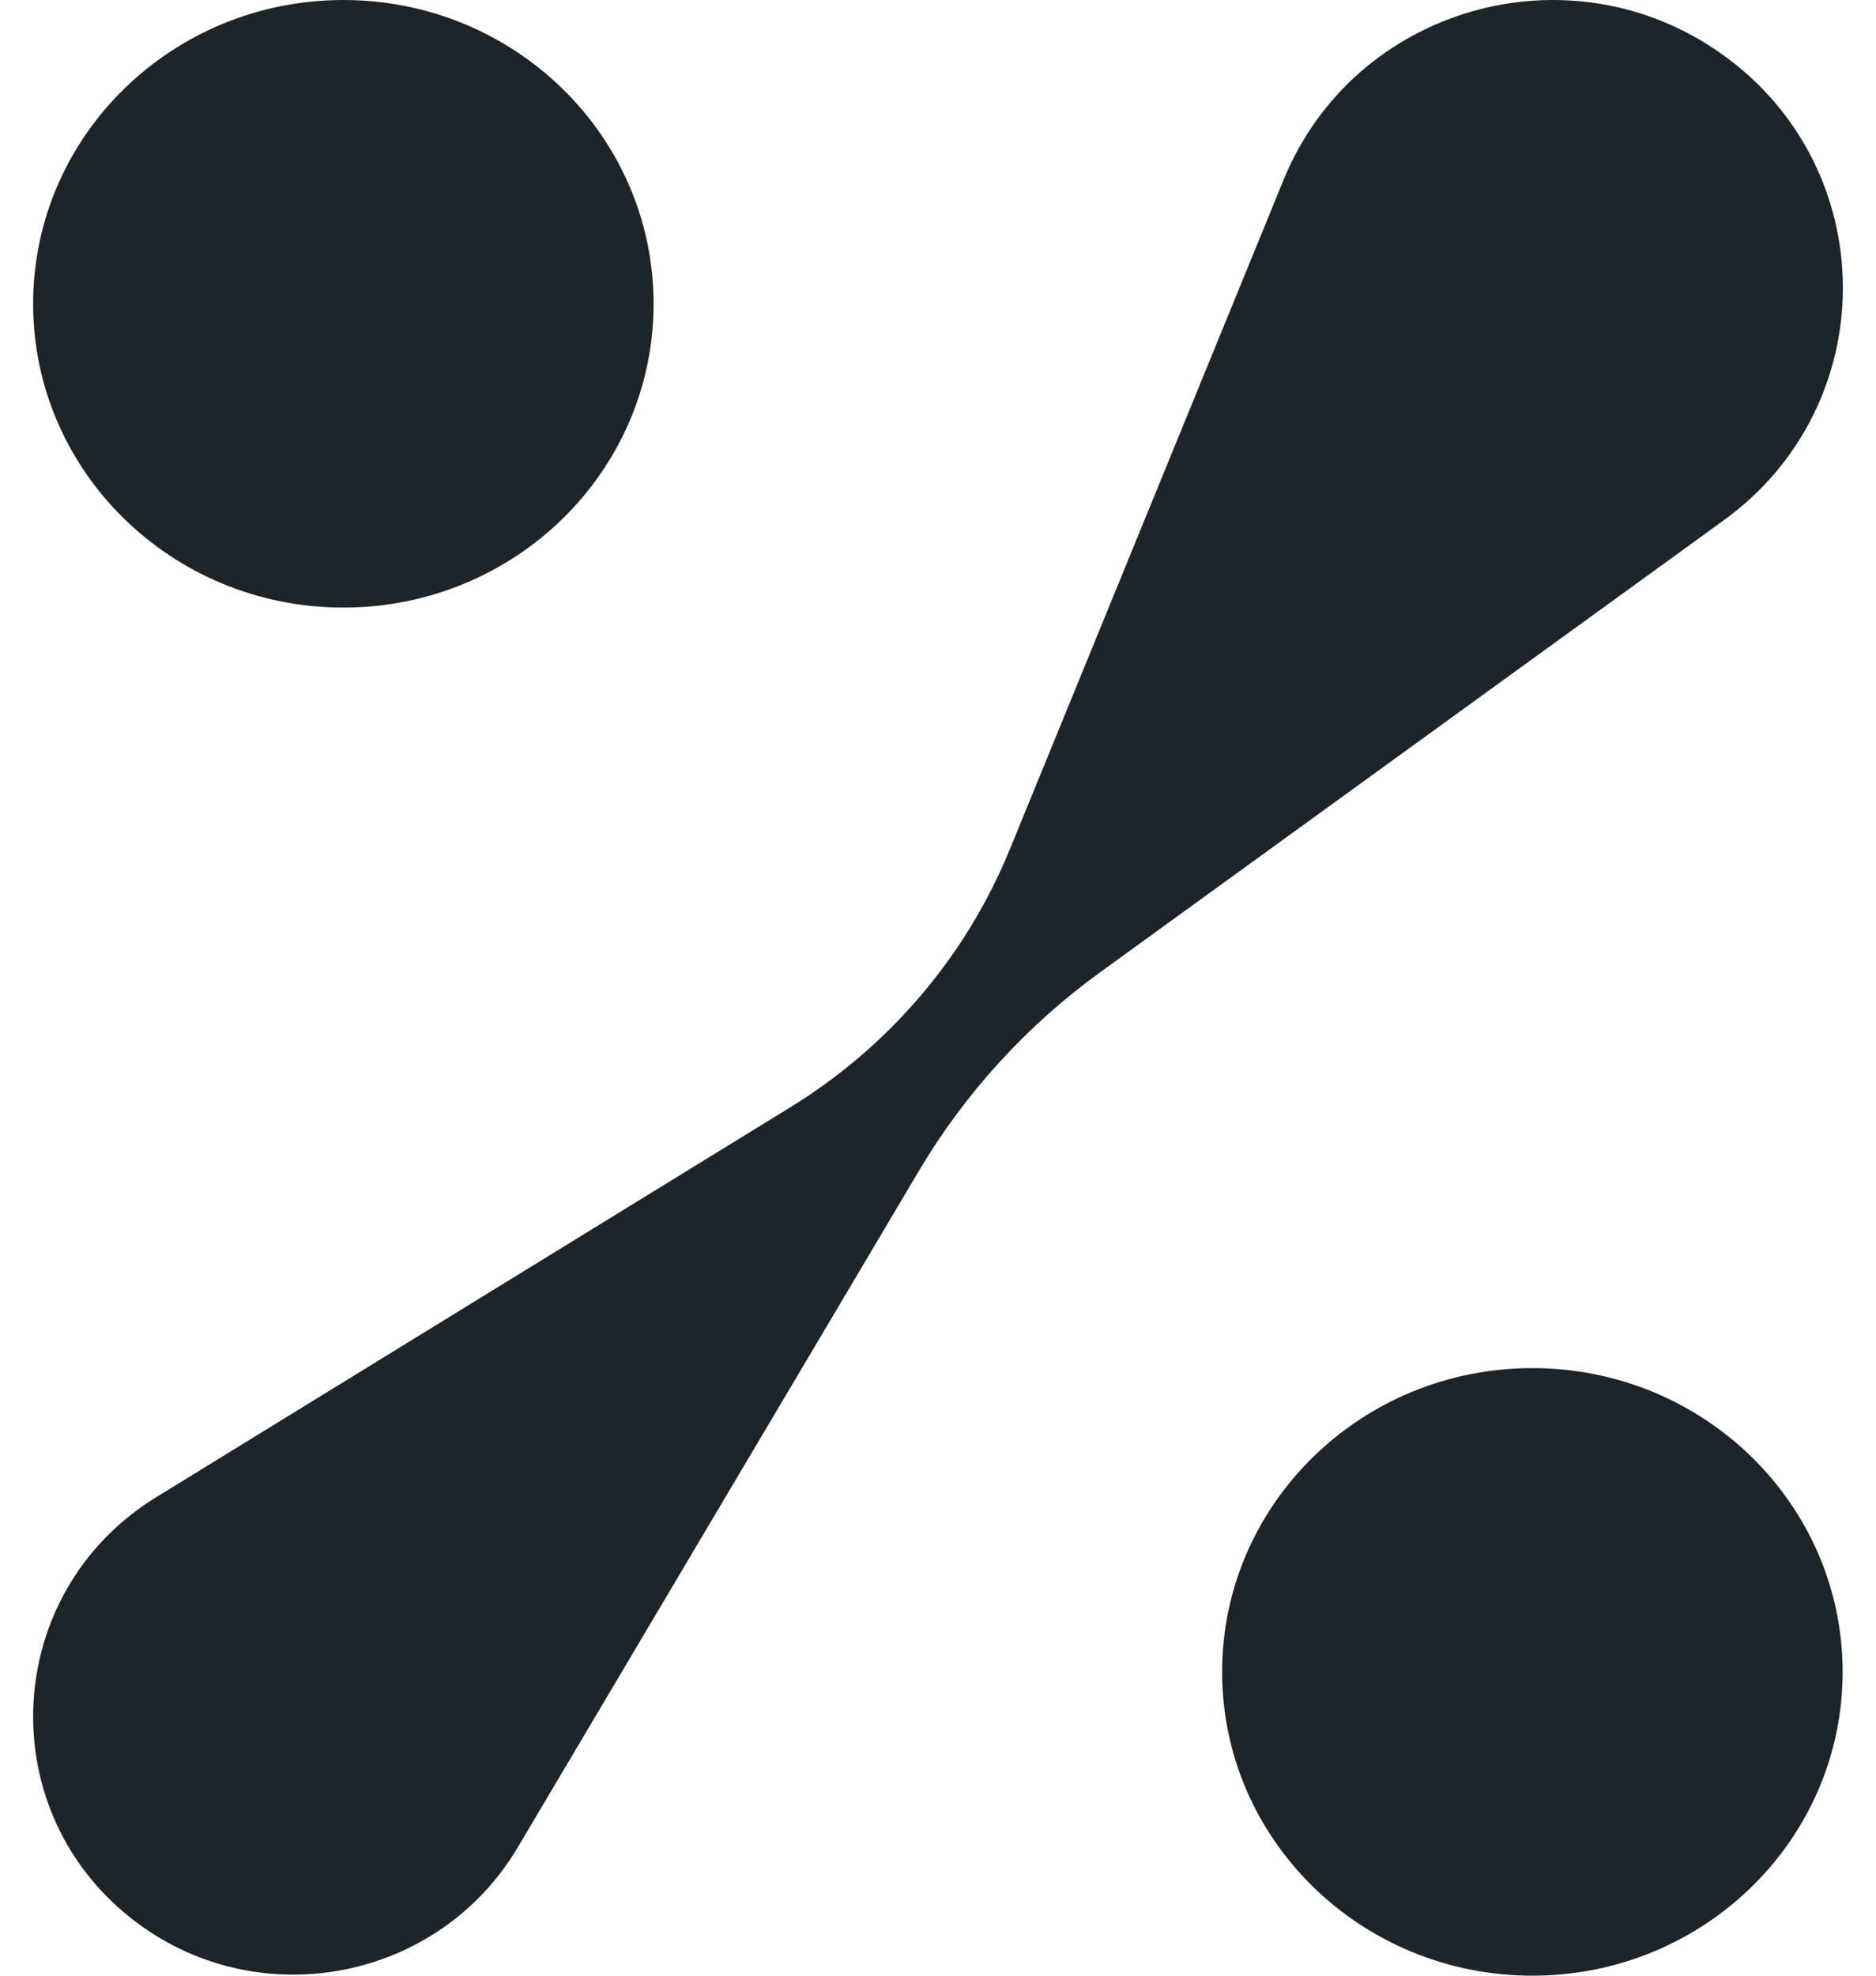
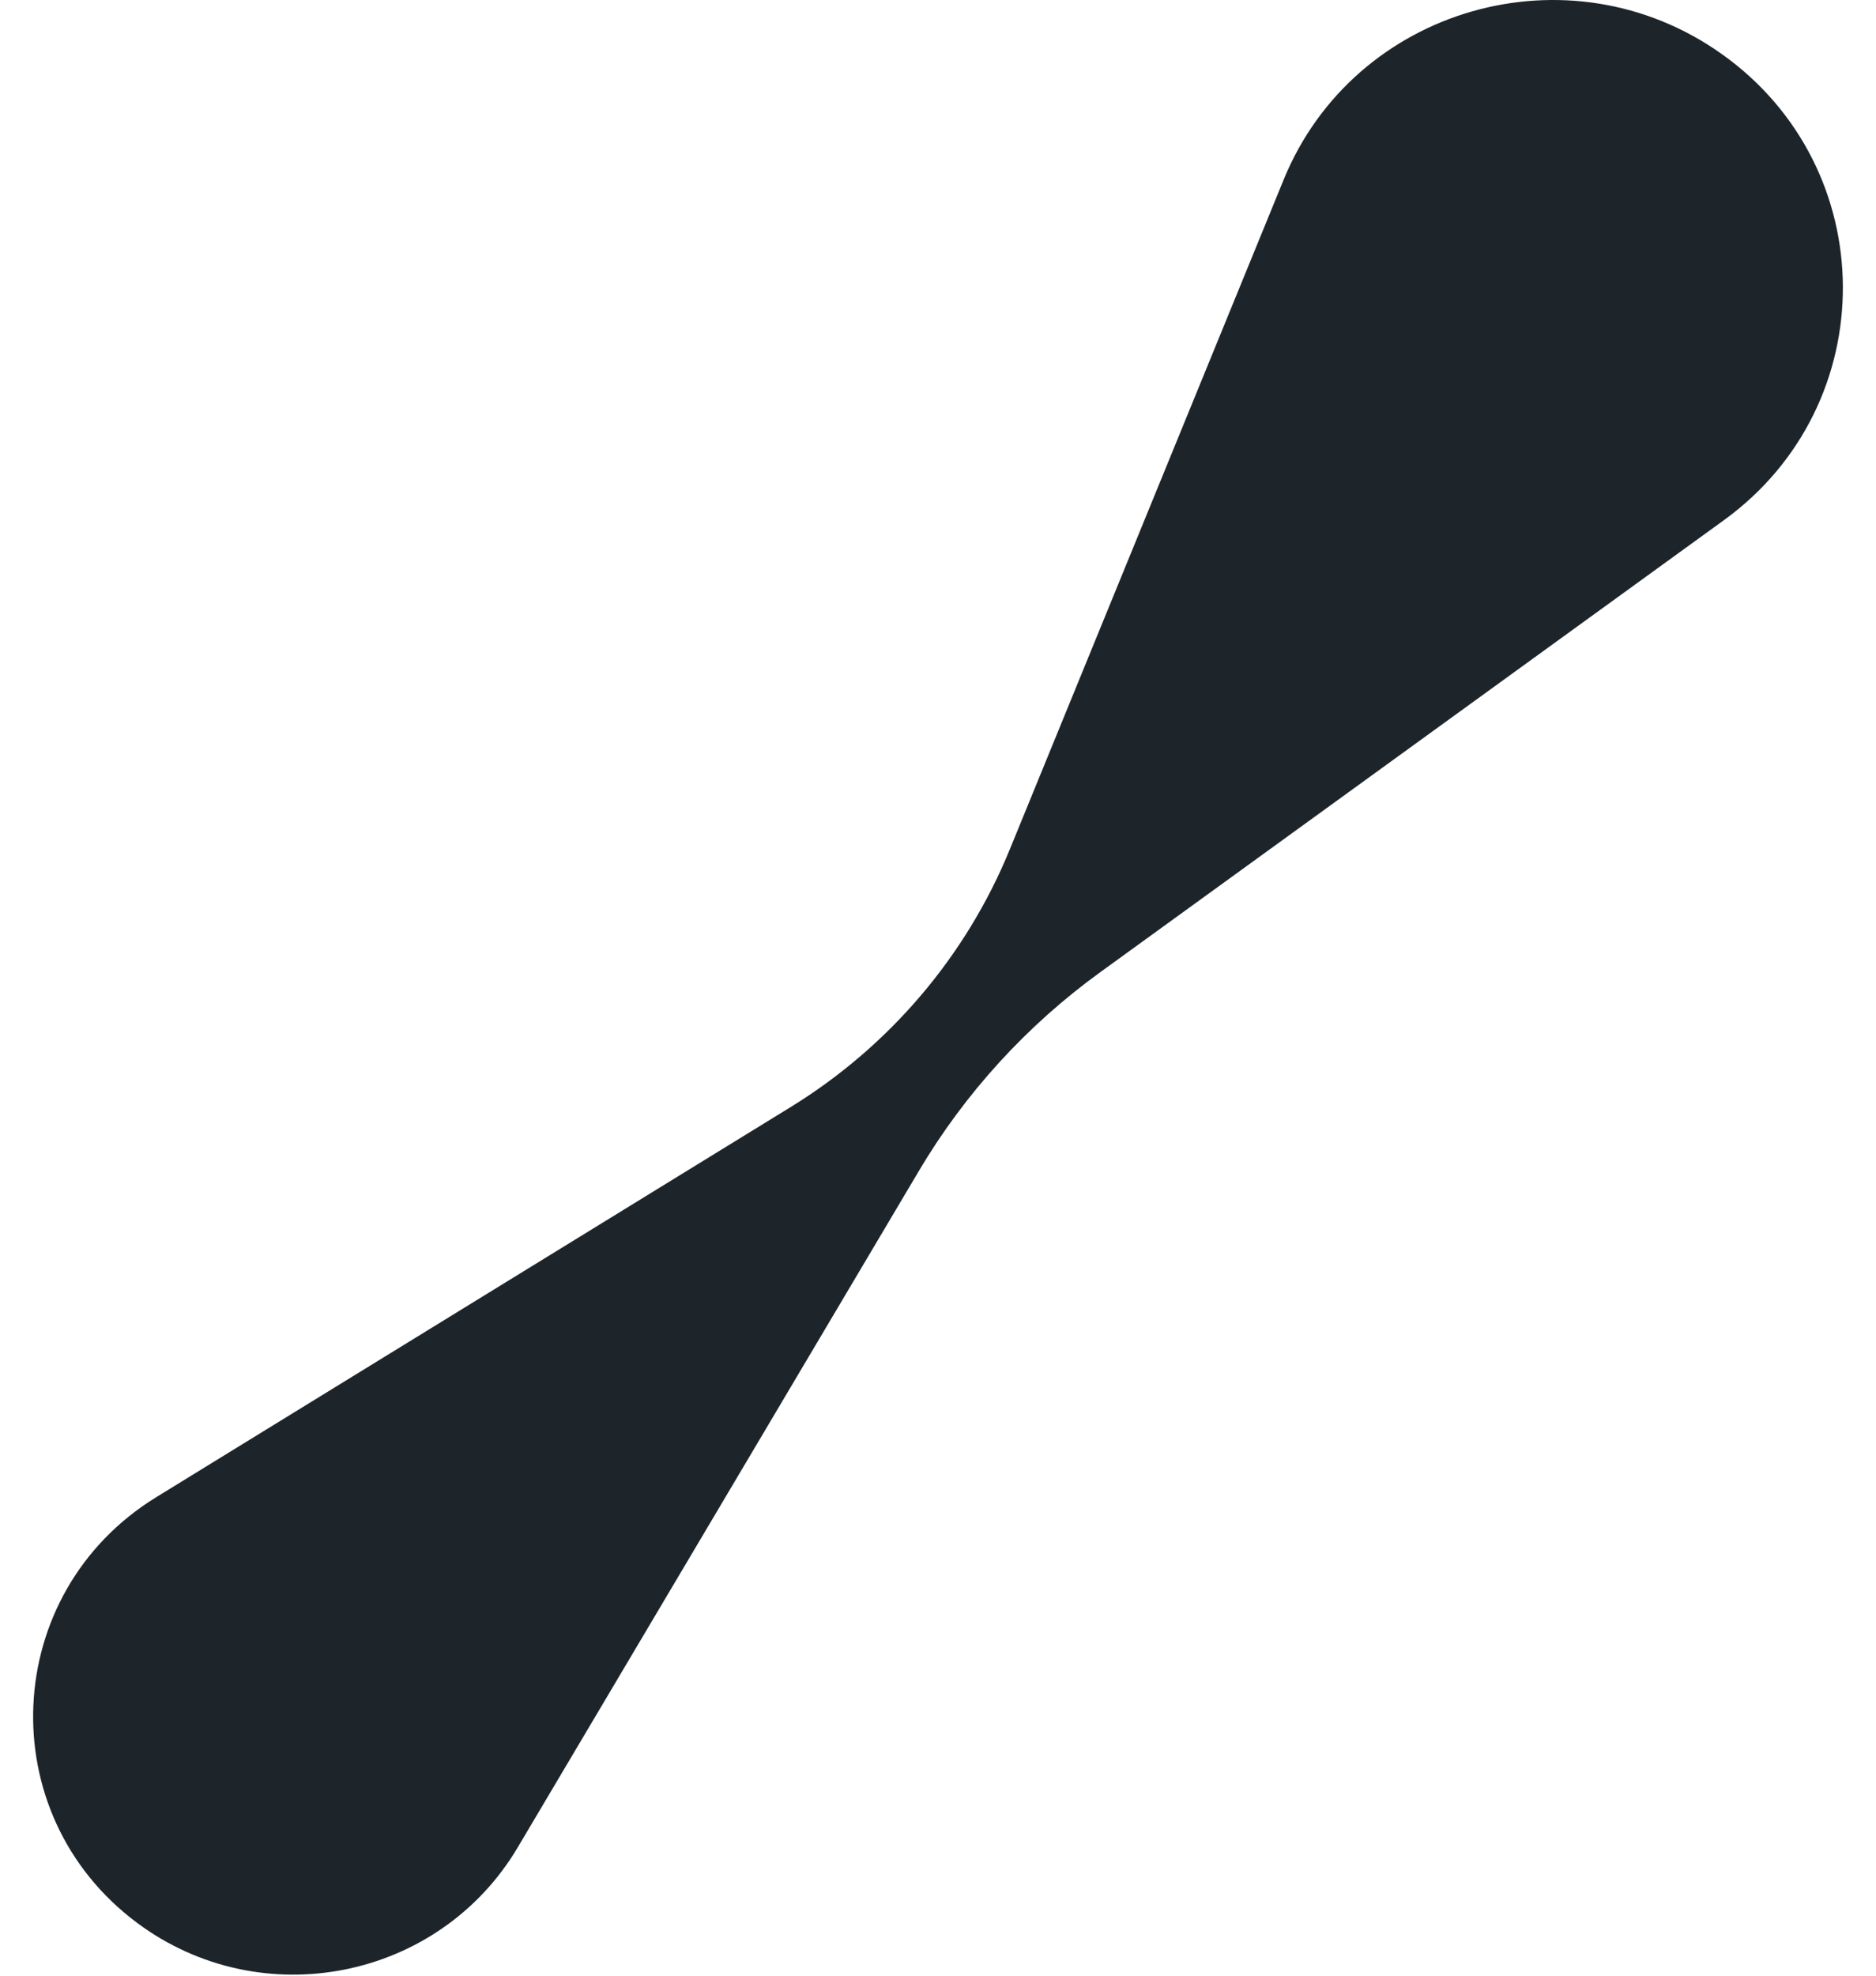
<svg xmlns="http://www.w3.org/2000/svg" width="38" height="40" viewBox="0 0 38 40" fill="none">
  <path d="M26.001 3.639L20.455 17.195C19.57 19.358 18.014 21.186 16.012 22.416L3.165 30.312C0.011 32.25 -0.189 36.724 2.779 38.932C5.295 40.804 8.895 40.088 10.488 37.401L18.611 23.71C19.547 22.131 20.799 20.76 22.291 19.68L34.919 10.532C38.151 8.191 38.129 3.401 34.873 1.092C31.781 -1.103 27.43 0.145 26.001 3.639Z" fill="#1D252B" />
-   <path d="M6.955 12.301C10.426 12.301 13.239 9.547 13.239 6.151C13.239 2.754 10.426 0 6.955 0C3.484 0 0.671 2.754 0.671 6.151C0.671 9.547 3.484 12.301 6.955 12.301Z" fill="#1D252B" />
-   <path d="M31.04 40C34.51 40 37.324 37.247 37.324 33.85C37.324 30.453 34.51 27.699 31.04 27.699C27.569 27.699 24.755 30.453 24.755 33.85C24.755 37.247 27.569 40 31.04 40Z" fill="#1D252B" />
</svg>